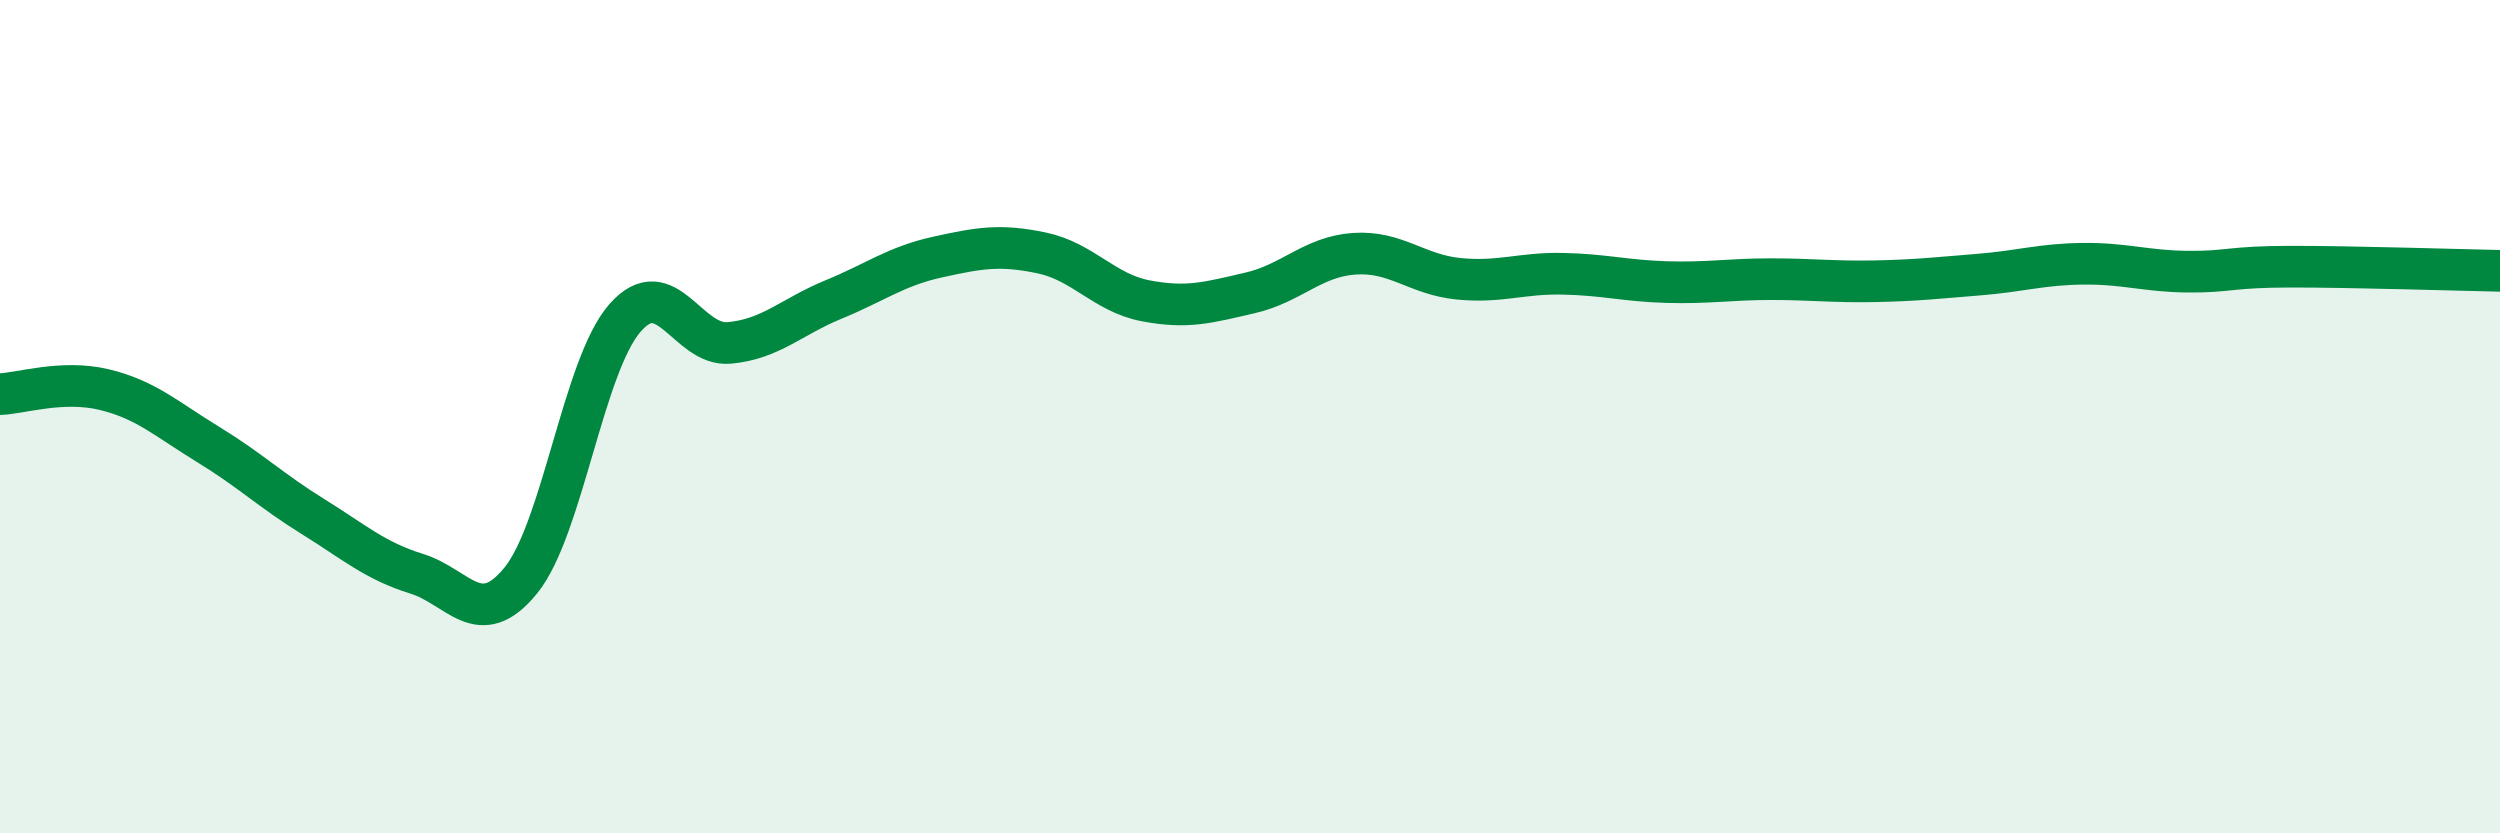
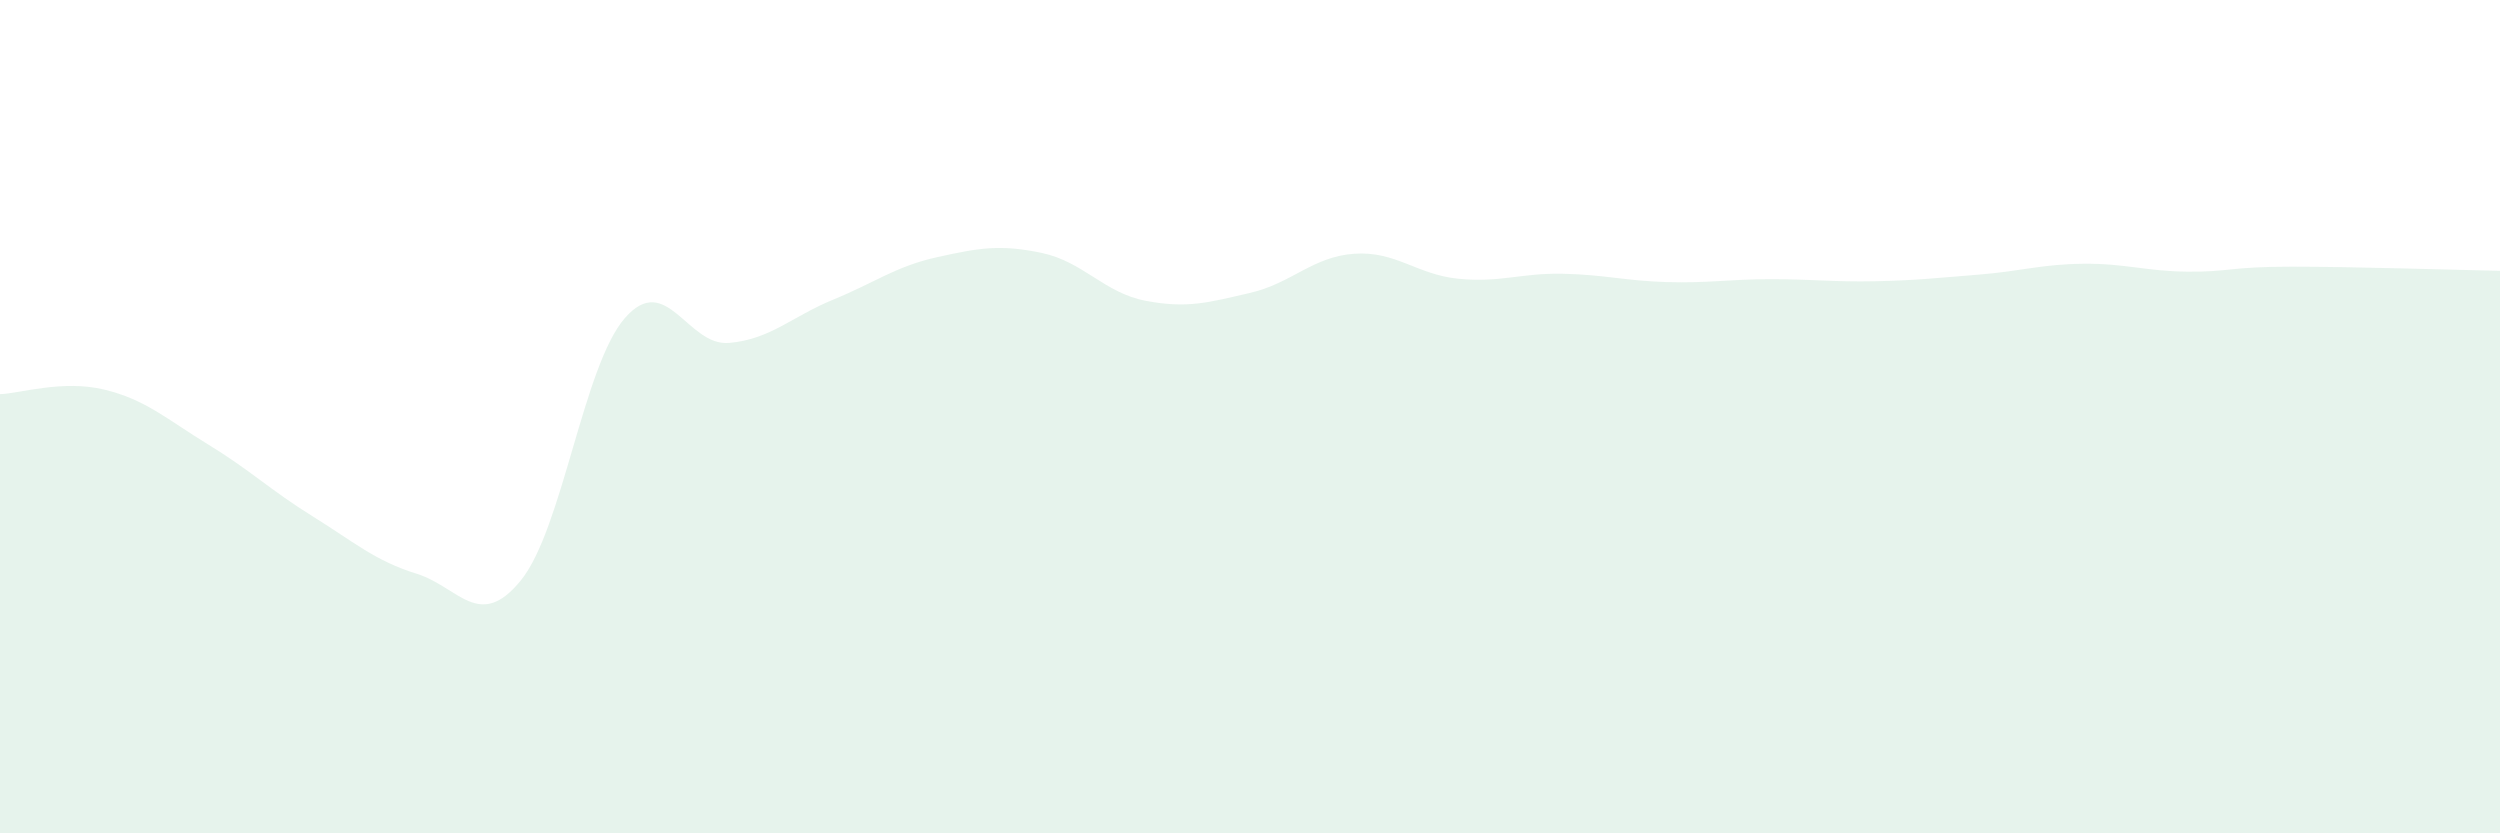
<svg xmlns="http://www.w3.org/2000/svg" width="60" height="20" viewBox="0 0 60 20">
  <path d="M 0,9.46 C 0.5,9.44 1.5,9.11 2.5,9.35 C 3.5,9.59 4,10.06 5,10.67 C 6,11.28 6.5,11.77 7.5,12.39 C 8.5,13.01 9,13.46 10,13.77 C 11,14.08 11.5,15.16 12.5,13.93 C 13.5,12.7 14,8.77 15,7.63 C 16,6.49 16.5,8.32 17.5,8.23 C 18.5,8.14 19,7.6 20,7.19 C 21,6.78 21.5,6.39 22.5,6.17 C 23.5,5.95 24,5.86 25,6.07 C 26,6.28 26.5,7.03 27.5,7.22 C 28.5,7.41 29,7.26 30,7.03 C 31,6.8 31.5,6.16 32.5,6.09 C 33.5,6.02 34,6.59 35,6.69 C 36,6.79 36.5,6.55 37.5,6.57 C 38.5,6.59 39,6.74 40,6.77 C 41,6.8 41.5,6.7 42.5,6.7 C 43.5,6.7 44,6.77 45,6.75 C 46,6.73 46.5,6.67 47.5,6.59 C 48.5,6.51 49,6.34 50,6.33 C 51,6.32 51.5,6.51 52.5,6.52 C 53.5,6.53 53.5,6.4 55,6.4 C 56.5,6.4 59,6.48 60,6.5L60 20L0 20Z" fill="#008740" opacity="0.1" stroke-linecap="round" stroke-linejoin="round" />
-   <path d="M 0,9.46 C 0.5,9.44 1.5,9.11 2.5,9.35 C 3.5,9.59 4,10.06 5,10.67 C 6,11.28 6.5,11.77 7.5,12.39 C 8.5,13.01 9,13.46 10,13.77 C 11,14.08 11.5,15.16 12.5,13.93 C 13.5,12.7 14,8.77 15,7.63 C 16,6.49 16.5,8.32 17.5,8.23 C 18.5,8.14 19,7.6 20,7.19 C 21,6.78 21.5,6.39 22.5,6.17 C 23.5,5.95 24,5.86 25,6.07 C 26,6.28 26.5,7.03 27.5,7.22 C 28.5,7.41 29,7.26 30,7.03 C 31,6.8 31.5,6.16 32.5,6.09 C 33.5,6.02 34,6.59 35,6.69 C 36,6.79 36.5,6.55 37.5,6.57 C 38.5,6.59 39,6.74 40,6.77 C 41,6.8 41.5,6.7 42.5,6.7 C 43.5,6.7 44,6.77 45,6.75 C 46,6.73 46.5,6.67 47.5,6.59 C 48.5,6.51 49,6.34 50,6.33 C 51,6.32 51.5,6.51 52.5,6.52 C 53.5,6.53 53.5,6.4 55,6.4 C 56.5,6.4 59,6.48 60,6.5" stroke="#008740" stroke-width="1" fill="none" stroke-linecap="round" stroke-linejoin="round" />
</svg>